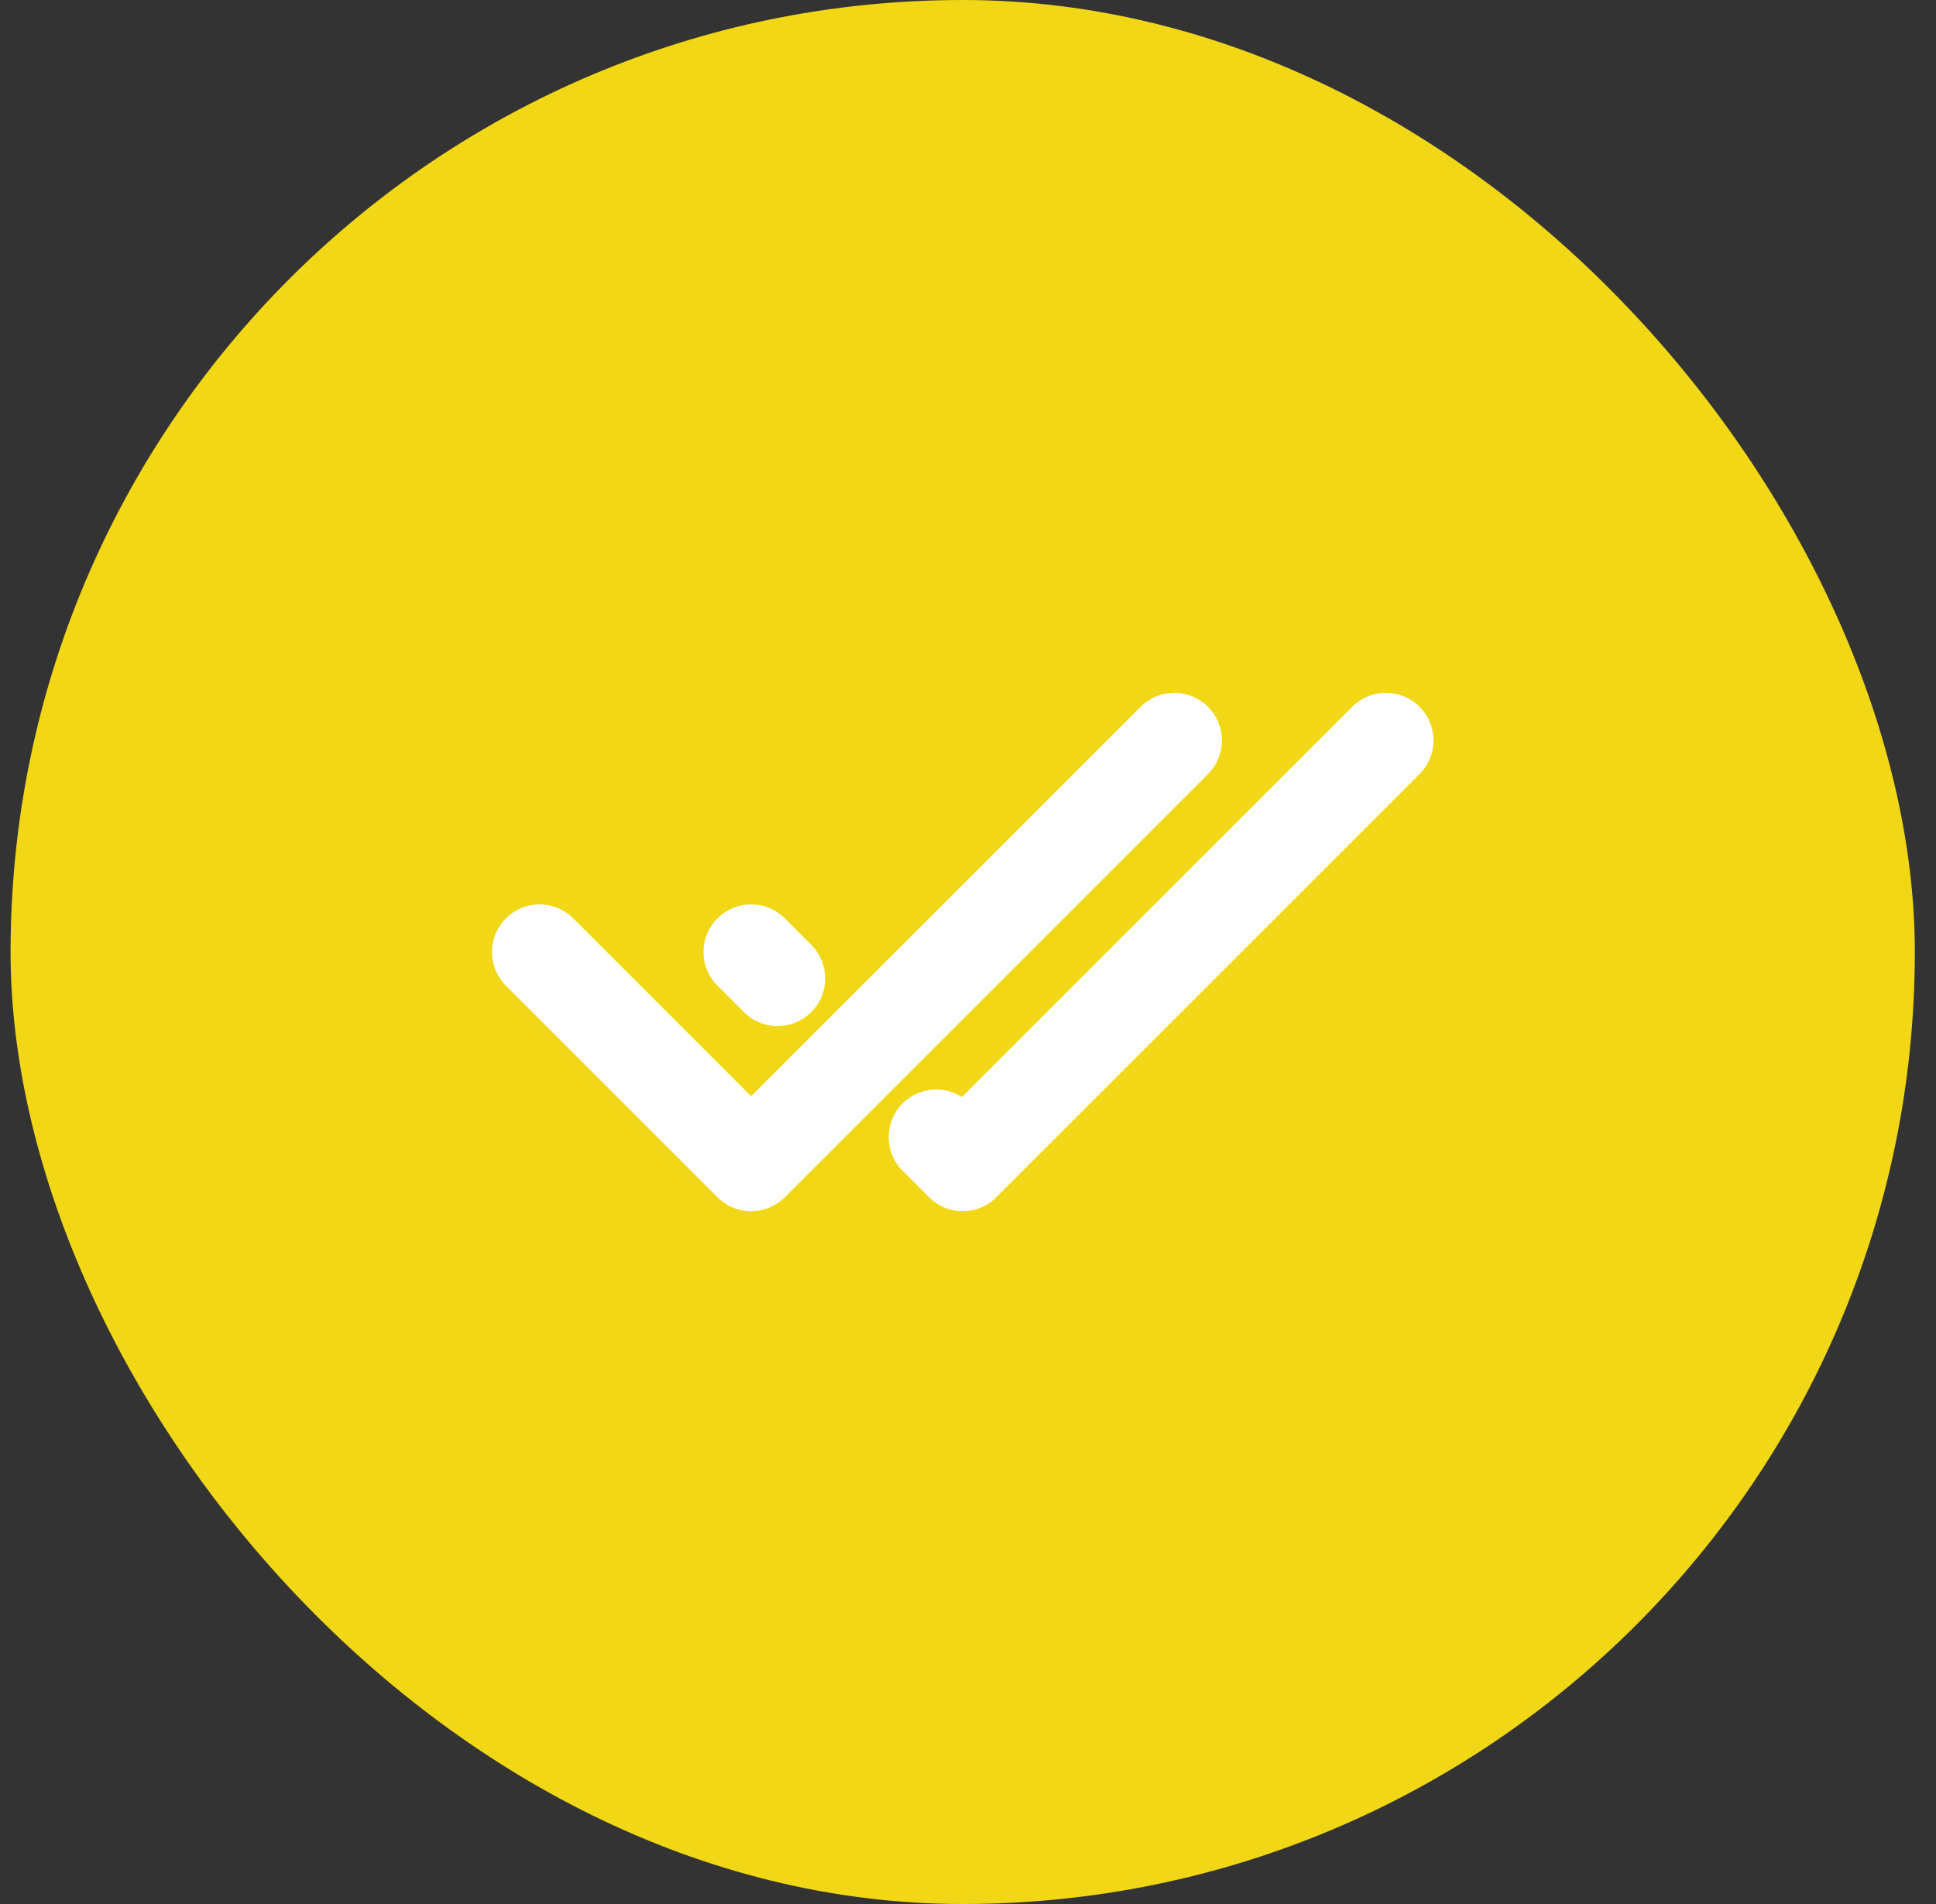
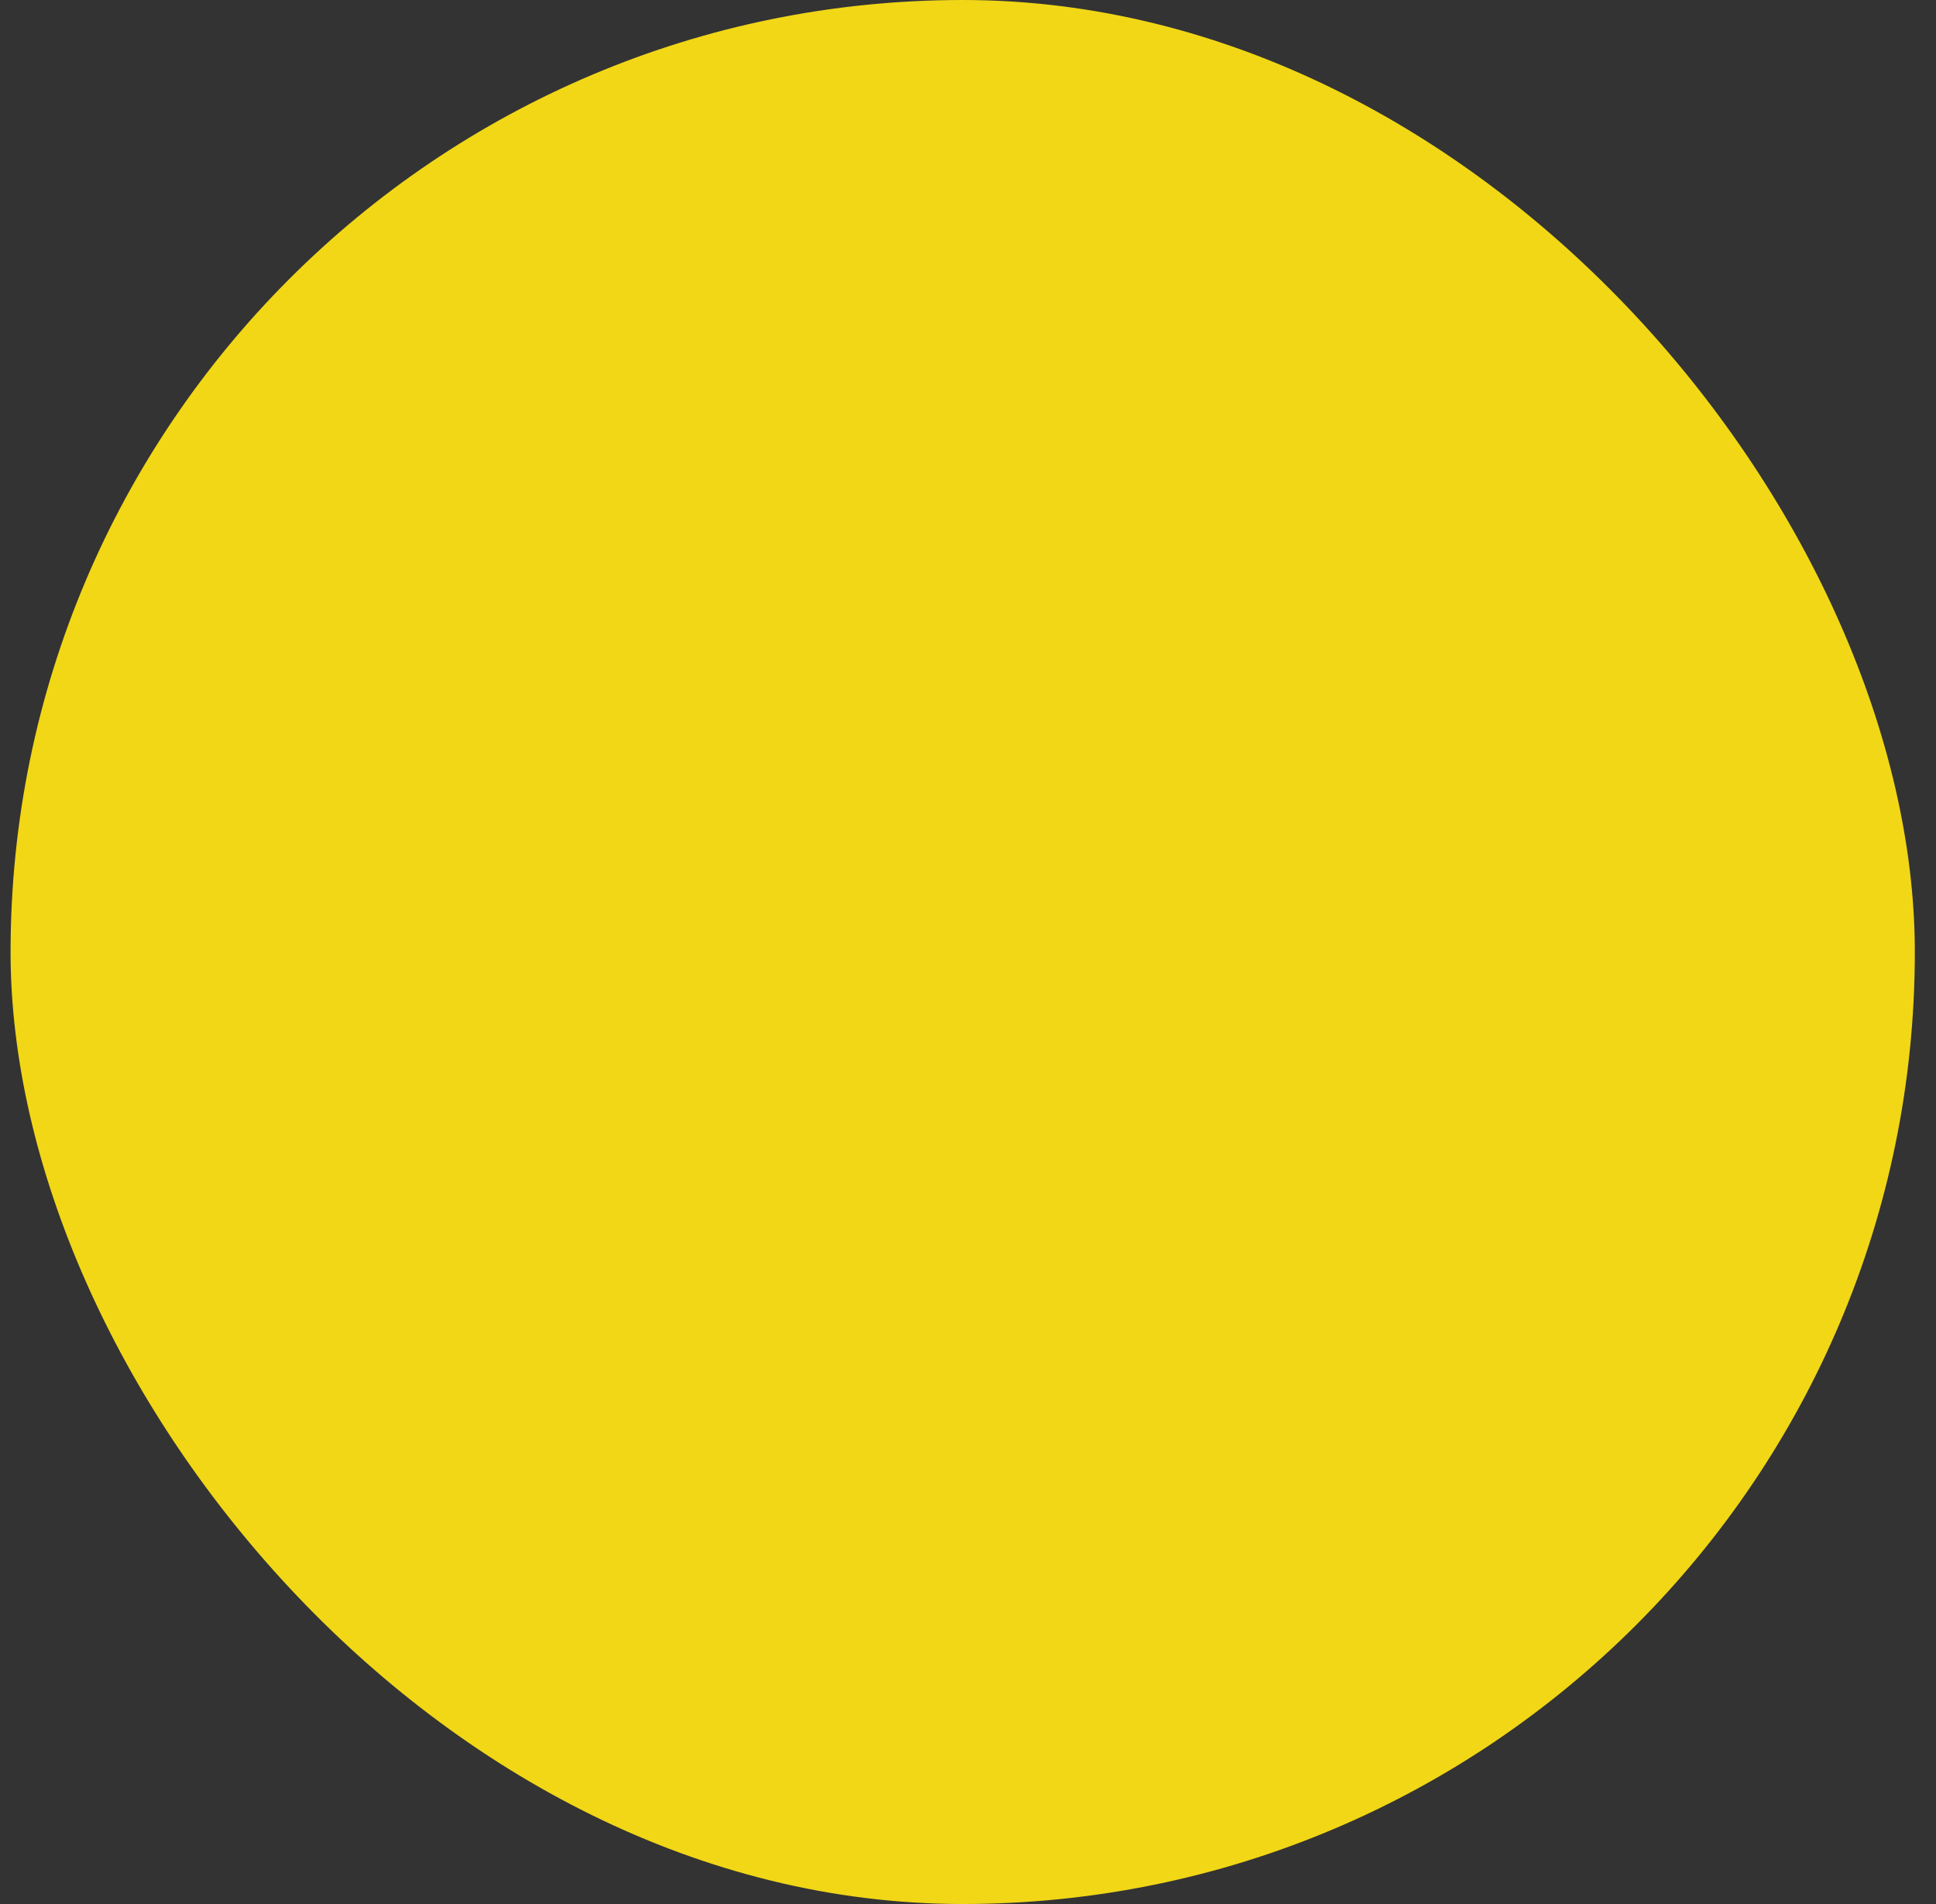
<svg xmlns="http://www.w3.org/2000/svg" width="61" height="60" viewBox="0 0 61 60" fill="none">
  <rect x="0" y="0" width="61" height="60" fill="#333333" stroke="none" />
  <rect x="0.333" width="60" height="60" rx="30" fill="#F1D716" />
-   <path d="M23.667 30L24.5 30.833M43.667 23.333L30.333 36.667L29.5 35.833M17 30L23.667 36.667L37 23.333" stroke="white" stroke-width="3" stroke-linecap="round" stroke-linejoin="round" />
</svg>